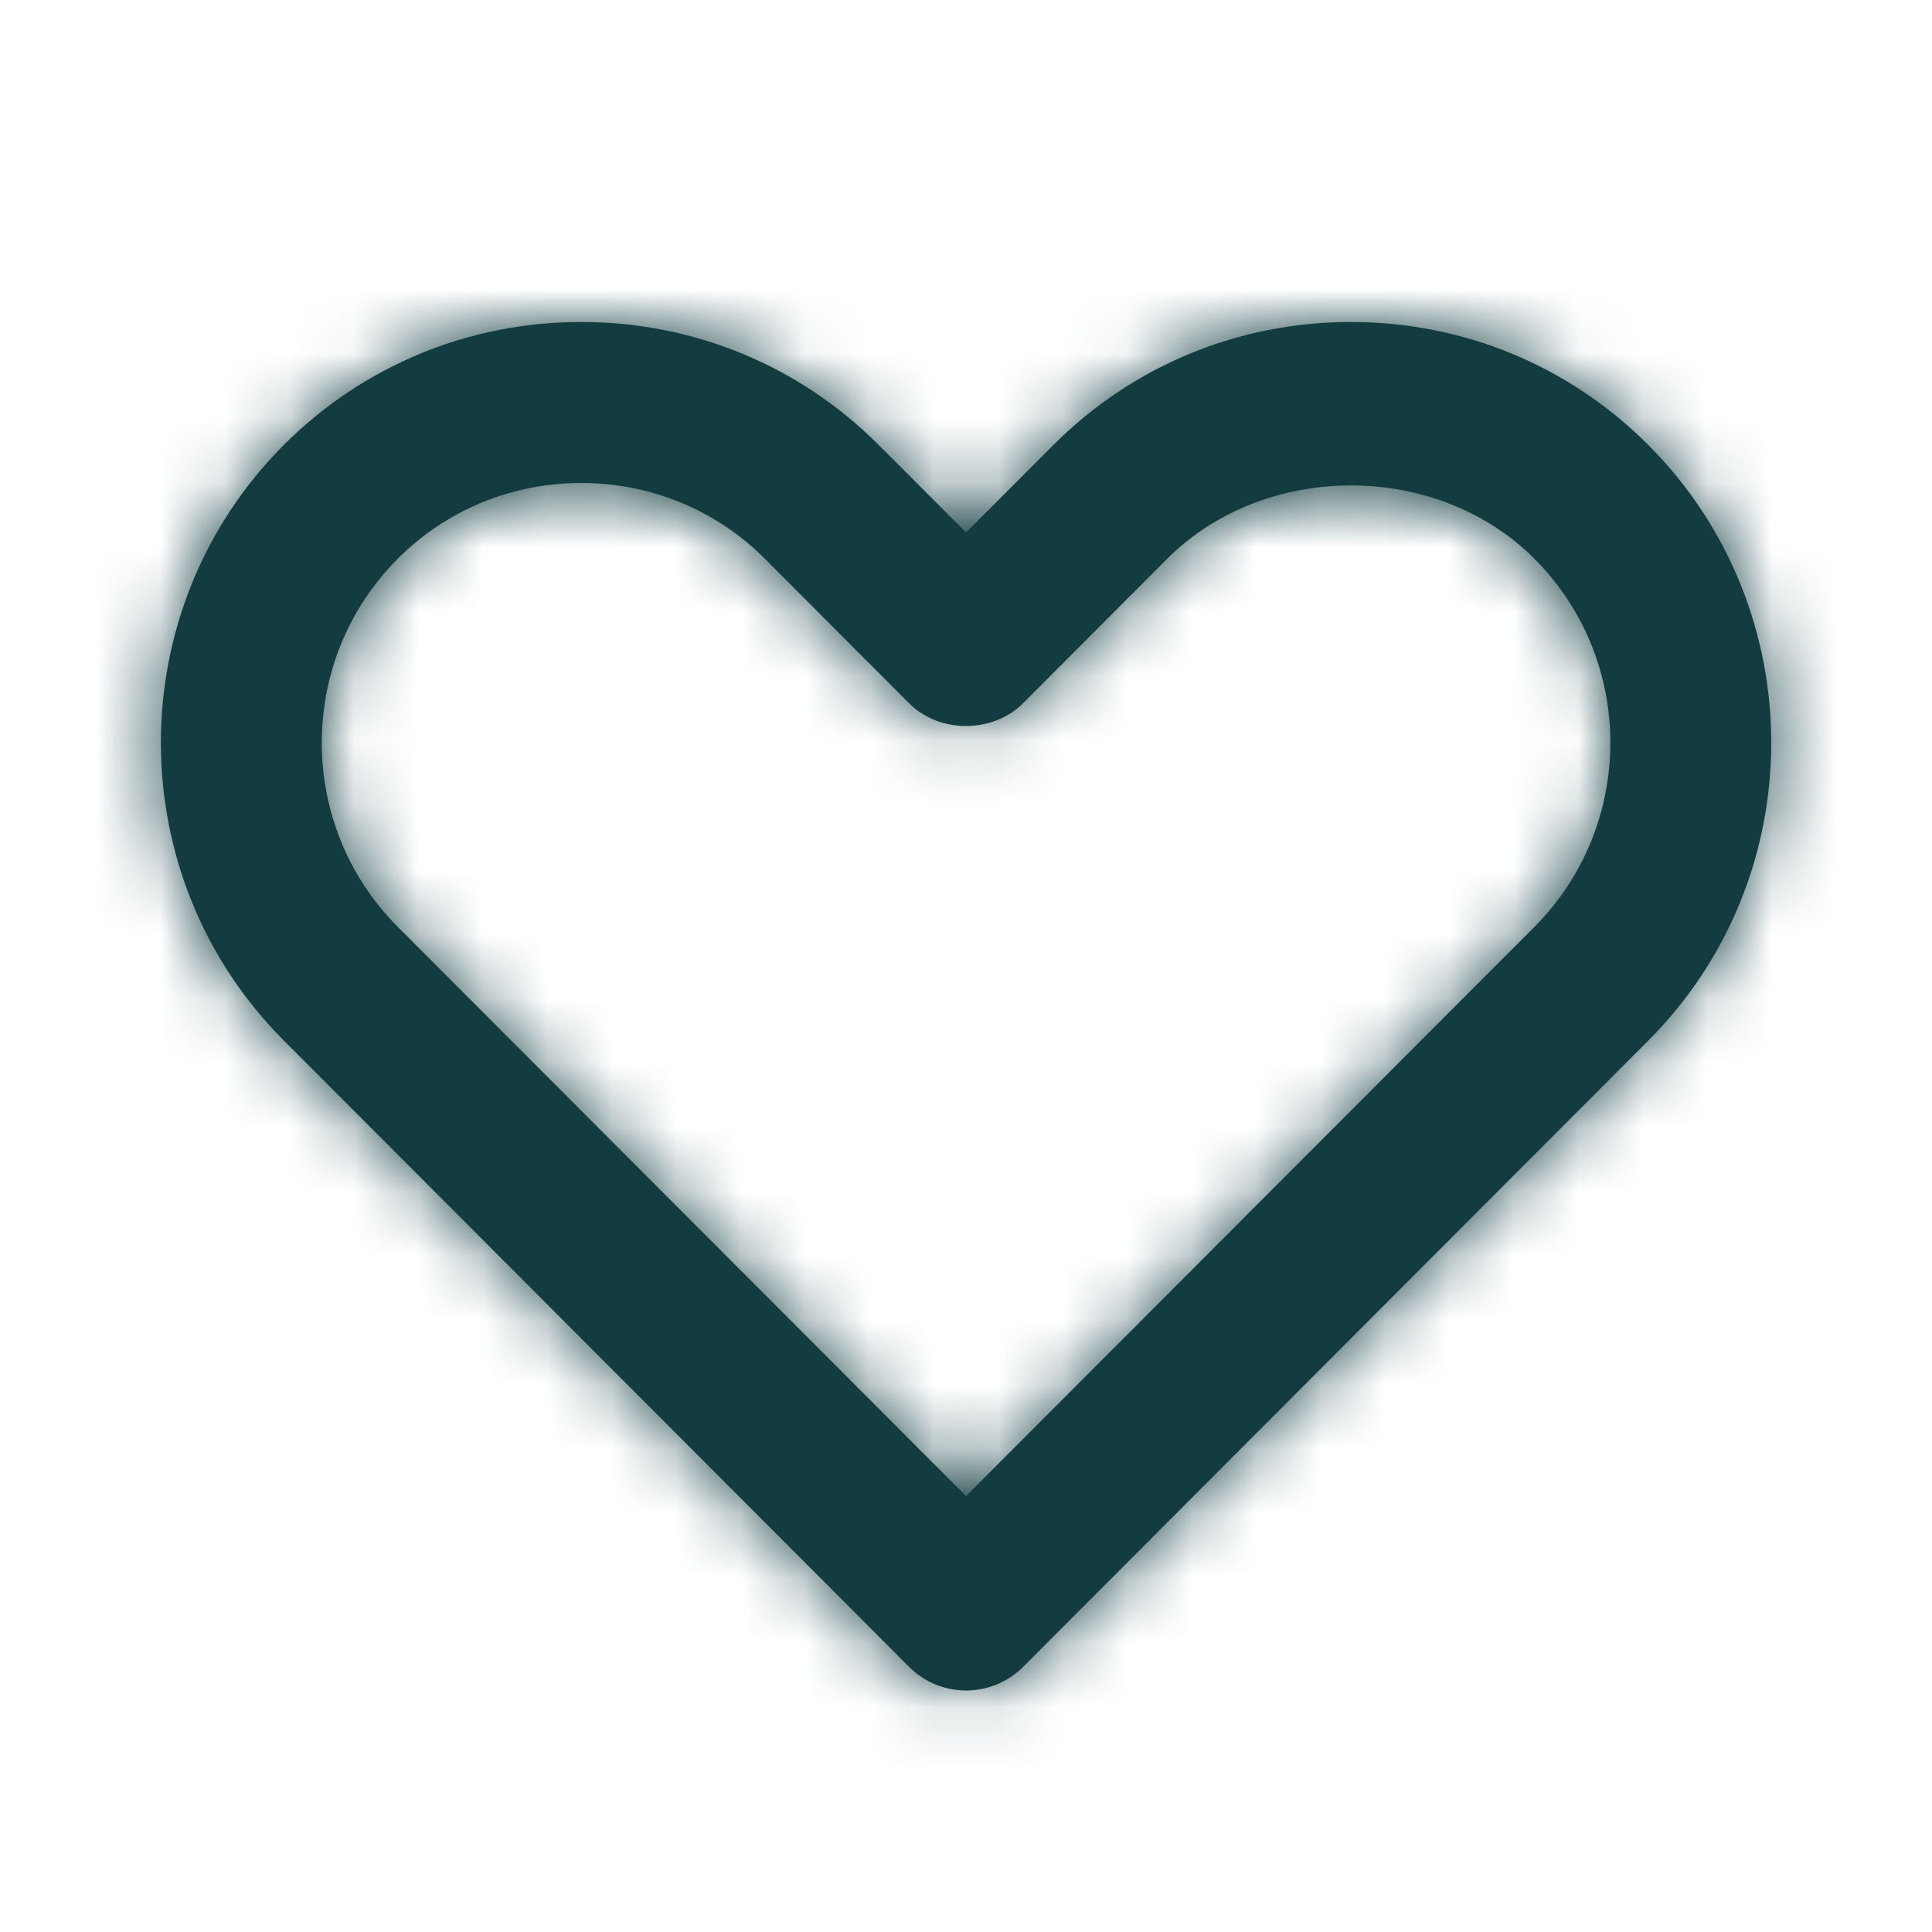
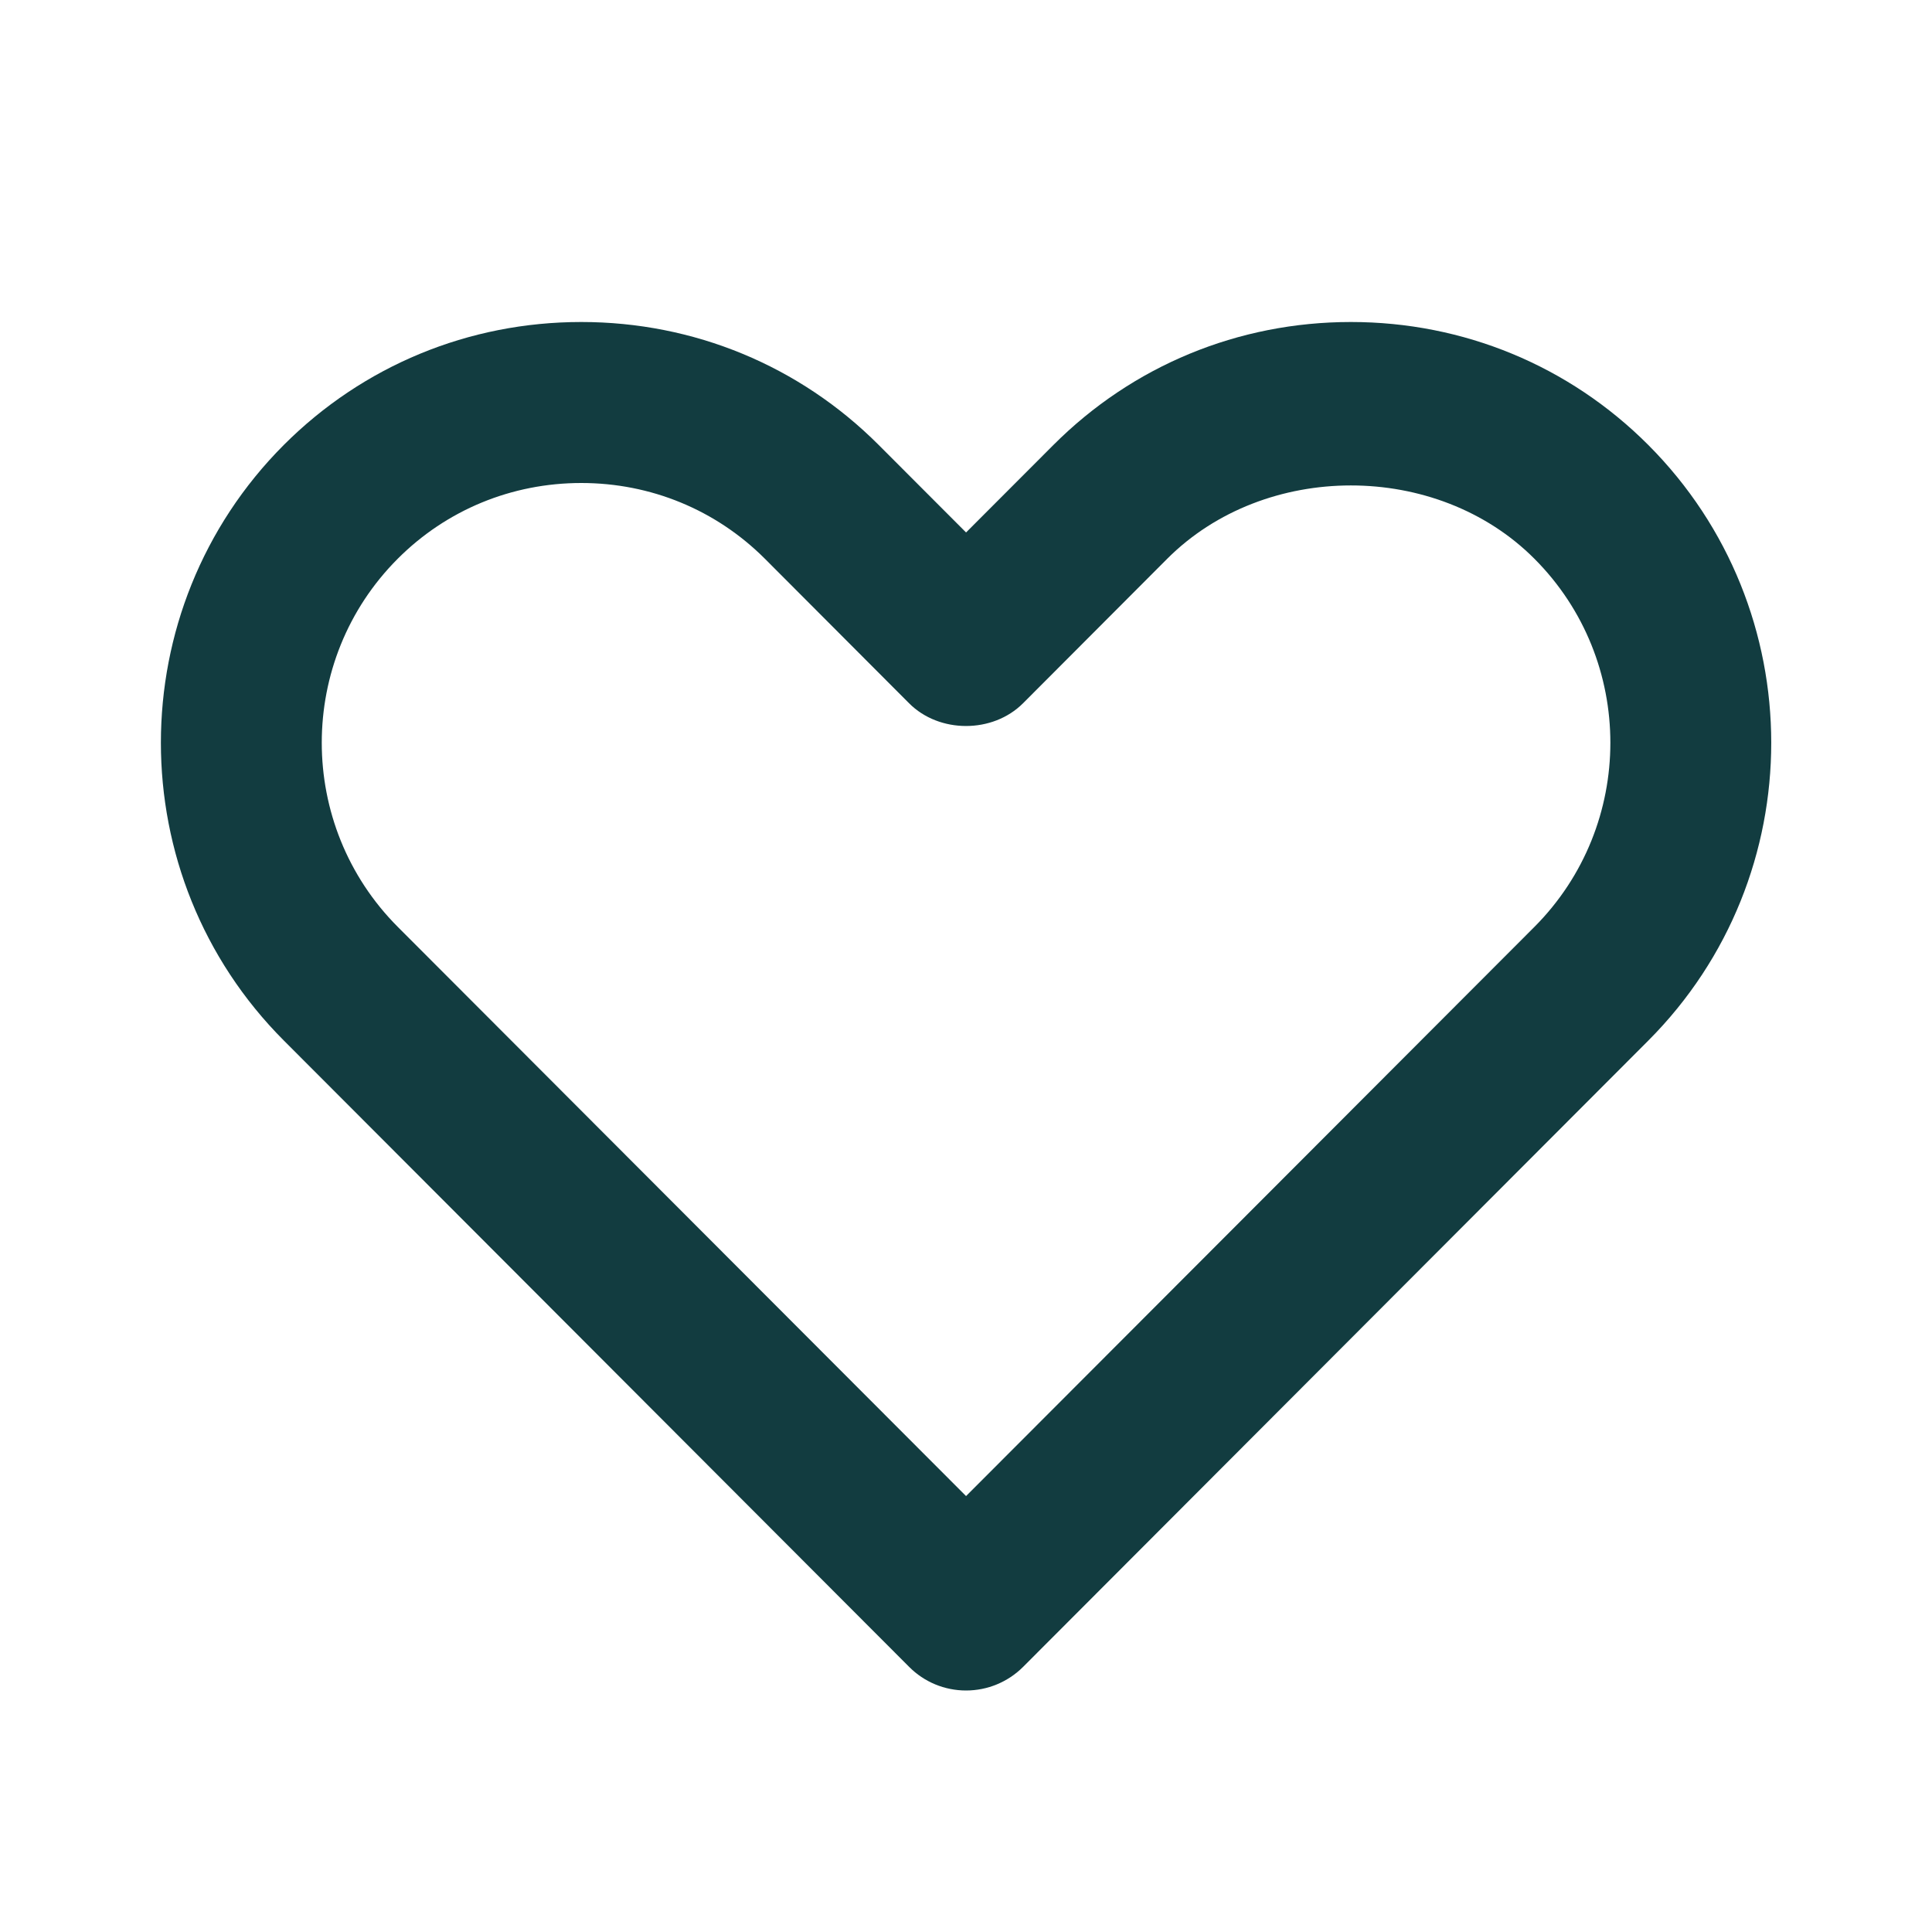
<svg xmlns="http://www.w3.org/2000/svg" width="30" height="30" viewBox="0 0 30 30" fill="none">
  <path fill-rule="evenodd" clip-rule="evenodd" d="M9.026 7.5C7.946 7.5 6.933 7.918 6.176 8.676C4.603 10.251 4.603 12.815 6.177 14.393L15.001 23.231L23.826 14.393C25.399 12.815 25.399 10.251 23.826 8.676C22.311 7.157 19.64 7.16 18.125 8.676L15.886 10.92C15.415 11.391 14.585 11.391 14.116 10.92L11.876 8.675C11.118 7.918 10.107 7.5 9.026 7.5ZM15.001 26.25C14.669 26.25 14.351 26.119 14.117 25.883L4.407 16.157C1.862 13.607 1.862 9.459 4.407 6.909C5.637 5.679 7.277 5 9.026 5C10.774 5 12.415 5.679 13.644 6.909L15.001 8.268L16.357 6.91C17.587 5.679 19.227 5 20.977 5C22.724 5 24.366 5.679 25.594 6.909C28.14 9.459 28.14 13.607 25.596 16.157L15.886 25.884C15.65 26.119 15.333 26.25 15.001 26.25Z" fill="#123C40" />
  <mask id="mask0_1609_274415" style="mask-type:luminance" maskUnits="userSpaceOnUse" x="2" y="5" width="26" height="22">
-     <path fill-rule="evenodd" clip-rule="evenodd" d="M9.026 7.5C7.946 7.5 6.933 7.918 6.176 8.676C4.603 10.251 4.603 12.815 6.177 14.393L15.001 23.231L23.826 14.393C25.399 12.815 25.399 10.251 23.826 8.676C22.311 7.157 19.64 7.16 18.125 8.676L15.886 10.92C15.415 11.391 14.585 11.391 14.116 10.92L11.876 8.675C11.118 7.918 10.107 7.5 9.026 7.5ZM15.001 26.25C14.669 26.25 14.351 26.119 14.117 25.883L4.407 16.157C1.862 13.607 1.862 9.459 4.407 6.909C5.637 5.679 7.277 5 9.026 5C10.774 5 12.415 5.679 13.644 6.909L15.001 8.268L16.357 6.91C17.587 5.679 19.227 5 20.977 5C22.724 5 24.366 5.679 25.594 6.909C28.14 9.459 28.14 13.607 25.596 16.157L15.886 25.884C15.65 26.119 15.333 26.25 15.001 26.25Z" fill="white" />
-   </mask>
+     </mask>
  <g mask="url(#mask0_1609_274415)">
-     <rect width="30" height="30" fill="#123C40" />
-   </g>
+     </g>
</svg>